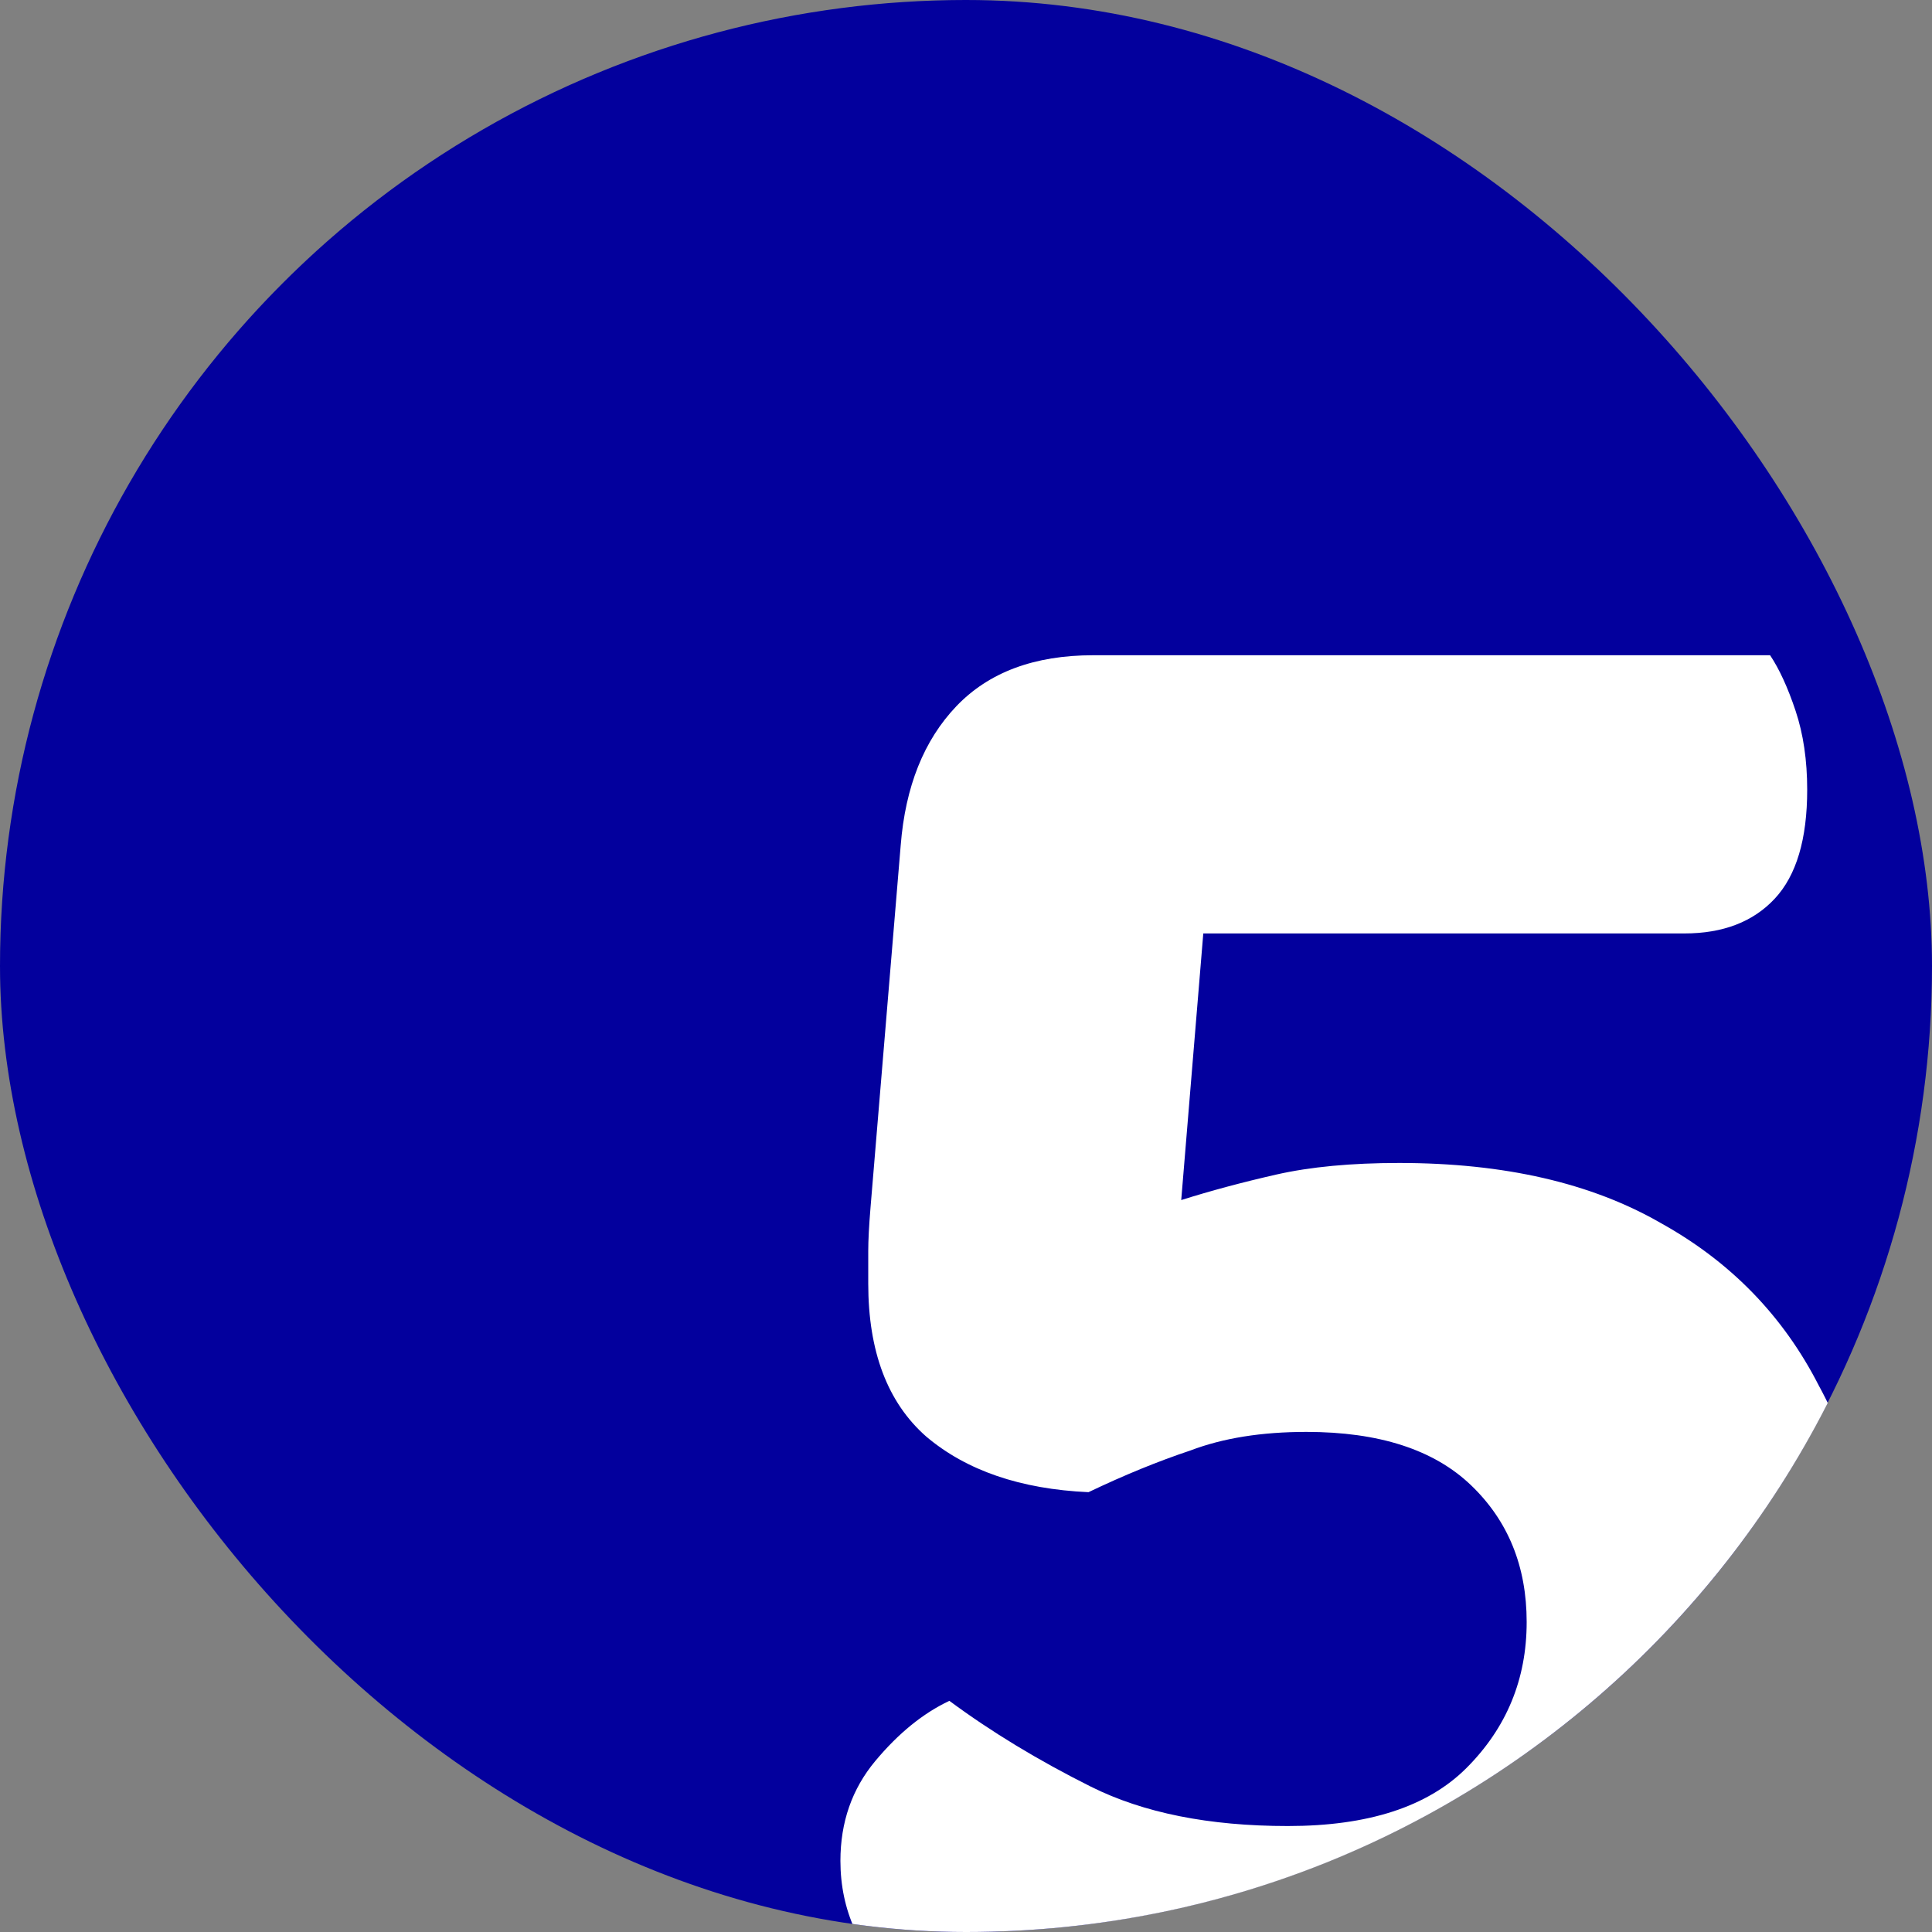
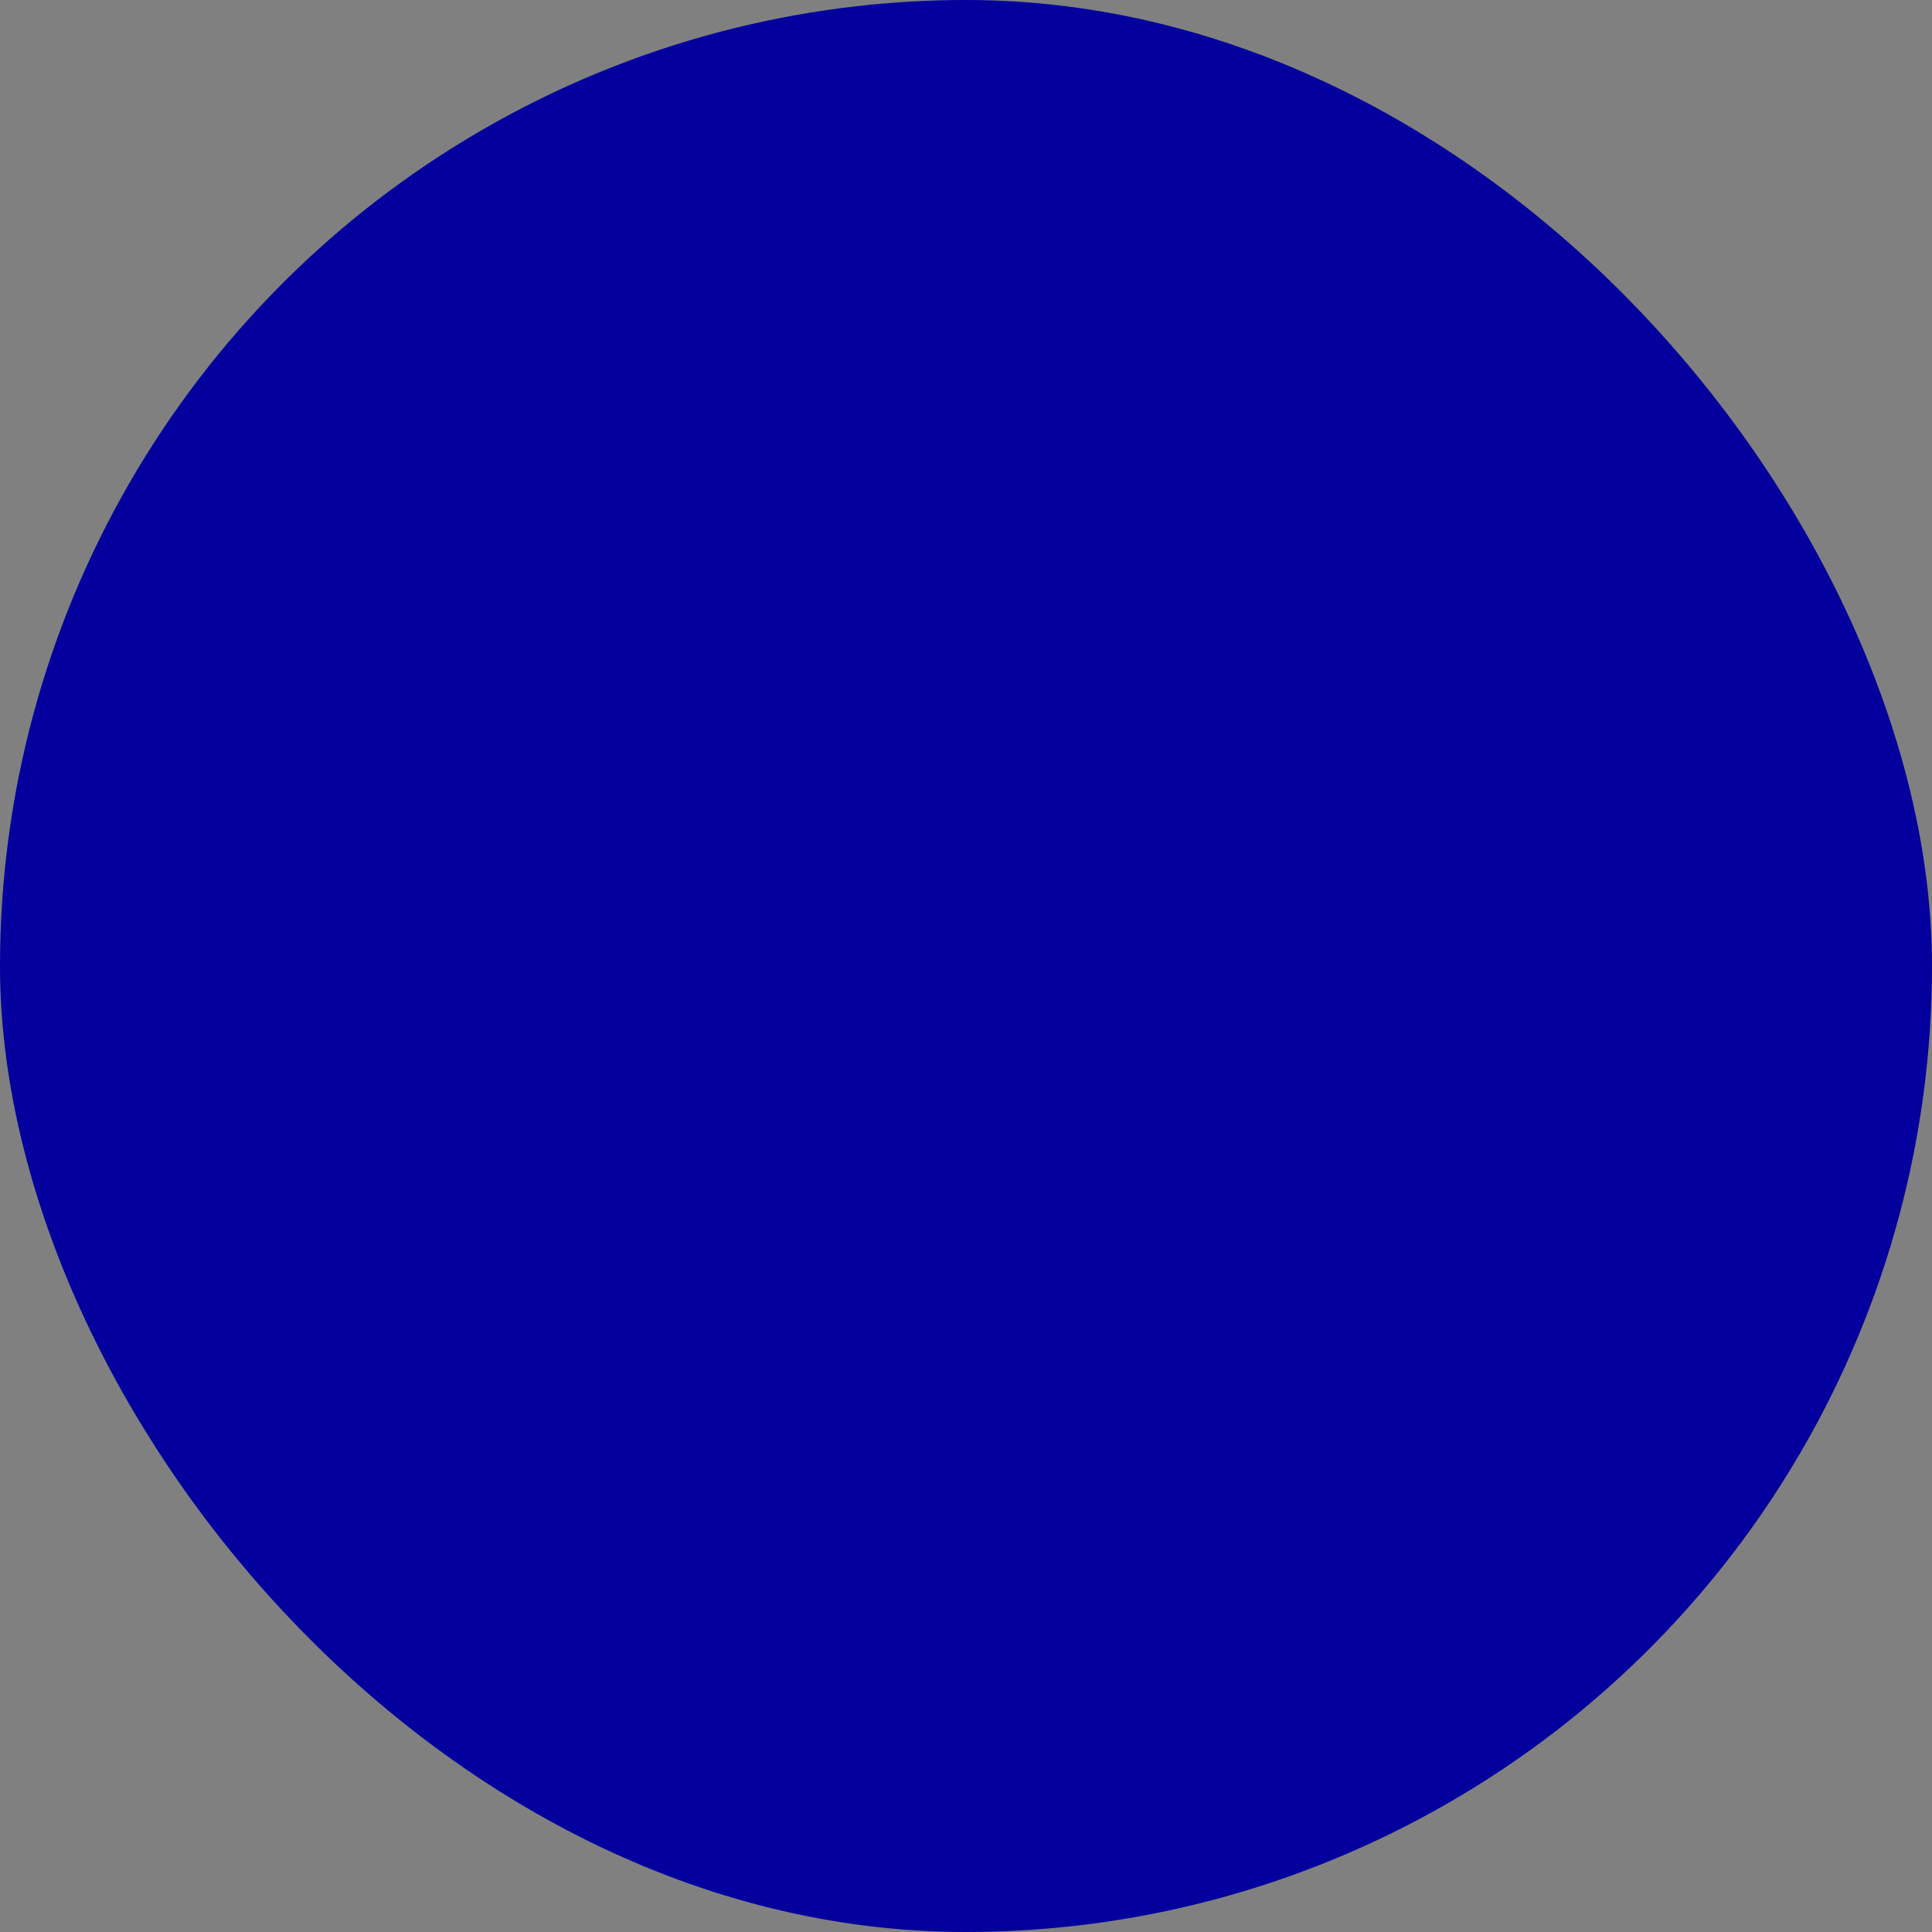
<svg xmlns="http://www.w3.org/2000/svg" width="40" height="40" viewBox="0 0 40 40" fill="none">
  <rect x="0" y="0" width="40" height="40" fill="#808080" stroke="none" />
  <g clip-path="url(#clip0_14174_685)">
    <circle cx="20" cy="20" r="20" fill="#03009D" />
-     <path d="M26.232 13.566L25.032 17.886L24.456 24.846C25.064 24.654 25.72 24.478 26.424 24.318C27.128 24.158 27.976 24.078 28.968 24.078C31.144 24.078 32.952 24.494 34.392 25.326C35.832 26.126 36.92 27.246 37.656 28.686C38.424 30.094 38.808 31.71 38.808 33.534C38.808 35.326 38.392 36.974 37.56 38.478C36.728 39.982 35.448 41.198 33.72 42.126C31.992 43.022 29.784 43.47 27.096 43.47C25.176 43.47 23.48 43.262 22.008 42.846C20.568 42.462 19.432 41.902 18.6 41.166C17.8 40.43 17.4 39.55 17.4 38.526C17.4 37.726 17.64 37.038 18.12 36.462C18.6 35.886 19.112 35.47 19.656 35.214C20.52 35.854 21.496 36.446 22.584 36.99C23.672 37.534 25.032 37.806 26.664 37.806C28.328 37.806 29.56 37.406 30.36 36.606C31.192 35.774 31.608 34.766 31.608 33.582C31.608 32.43 31.224 31.486 30.456 30.75C29.688 30.014 28.552 29.646 27.048 29.646C26.12 29.646 25.32 29.774 24.648 30.03C23.976 30.254 23.272 30.542 22.536 30.894C21.128 30.83 20.008 30.446 19.176 29.742C18.376 29.038 17.976 27.982 17.976 26.574C17.976 26.35 17.976 26.126 17.976 25.902C17.976 25.678 17.992 25.374 18.024 24.99L18.648 17.502C18.744 16.286 19.128 15.326 19.8 14.622C20.472 13.918 21.416 13.566 22.632 13.566H26.232ZM23.208 19.326V13.566H36.648C36.84 13.854 37.016 14.238 37.176 14.718C37.336 15.198 37.416 15.742 37.416 16.35C37.416 17.374 37.192 18.126 36.744 18.606C36.296 19.086 35.672 19.326 34.872 19.326H23.208Z" fill="white" />
  </g>
  <defs>
    <clipPath id="clip0_14174_685">
      <rect width="40" height="40" rx="20" fill="white" />
    </clipPath>
  </defs>
</svg>